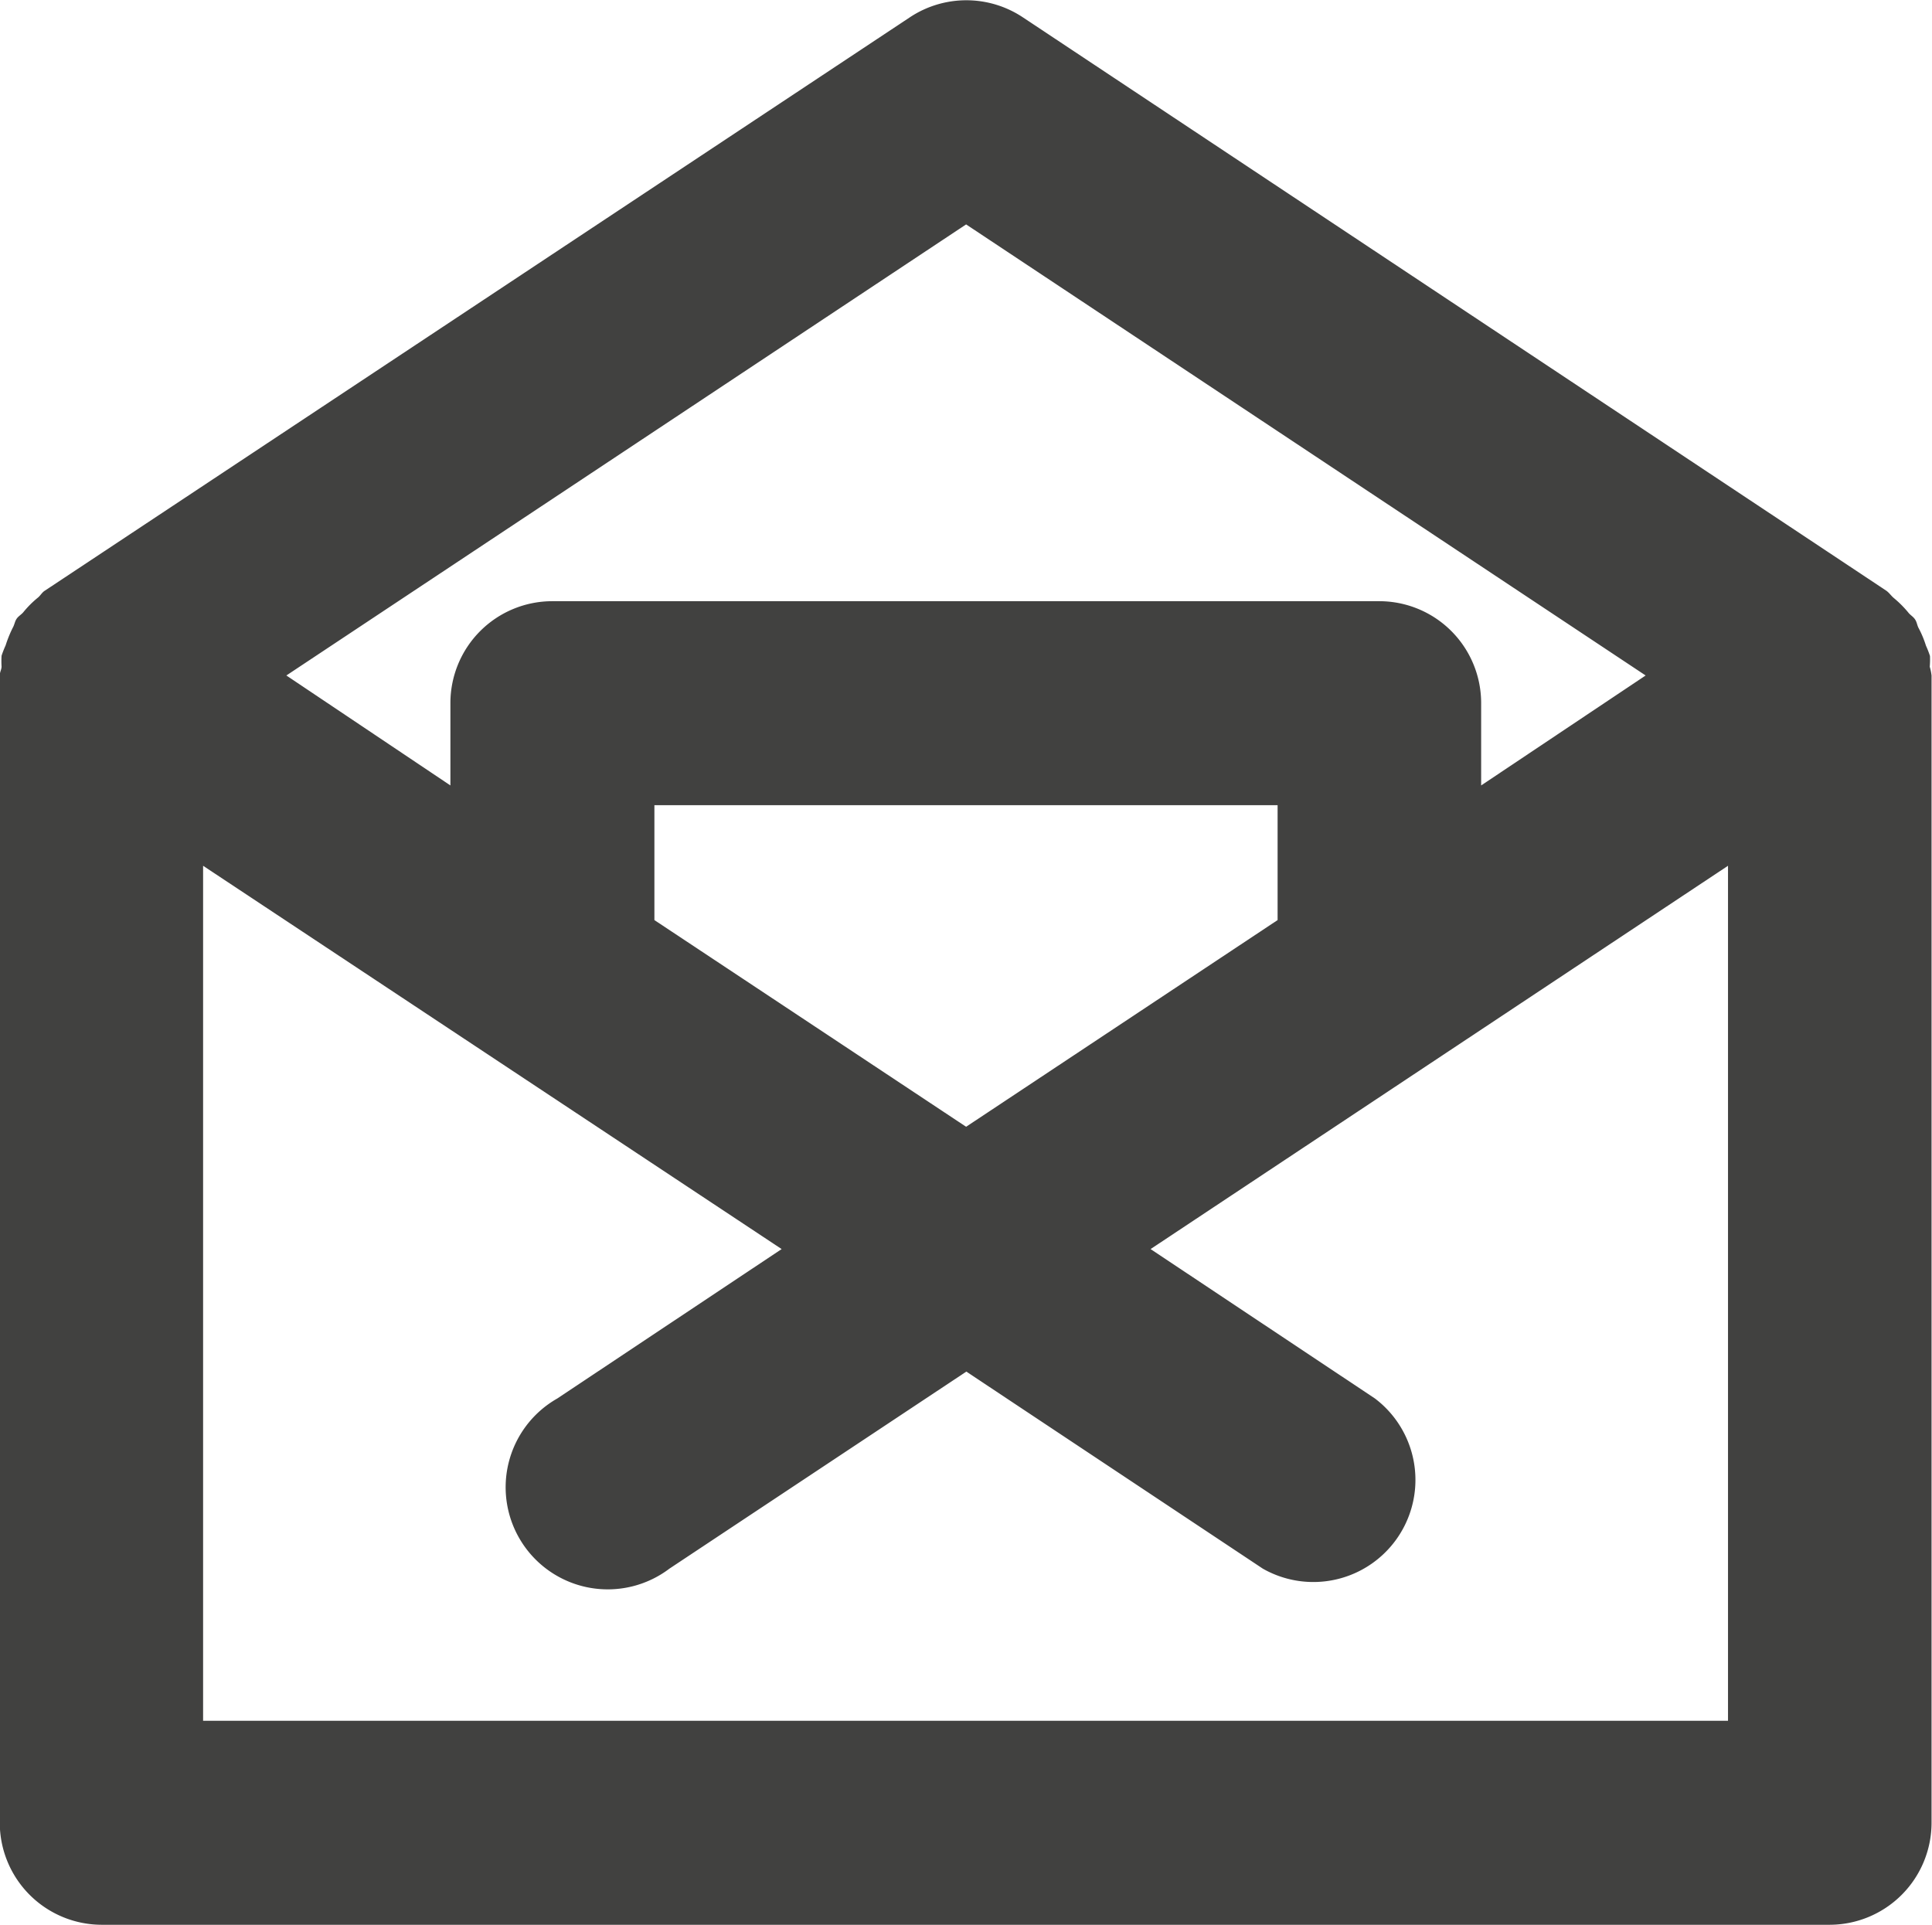
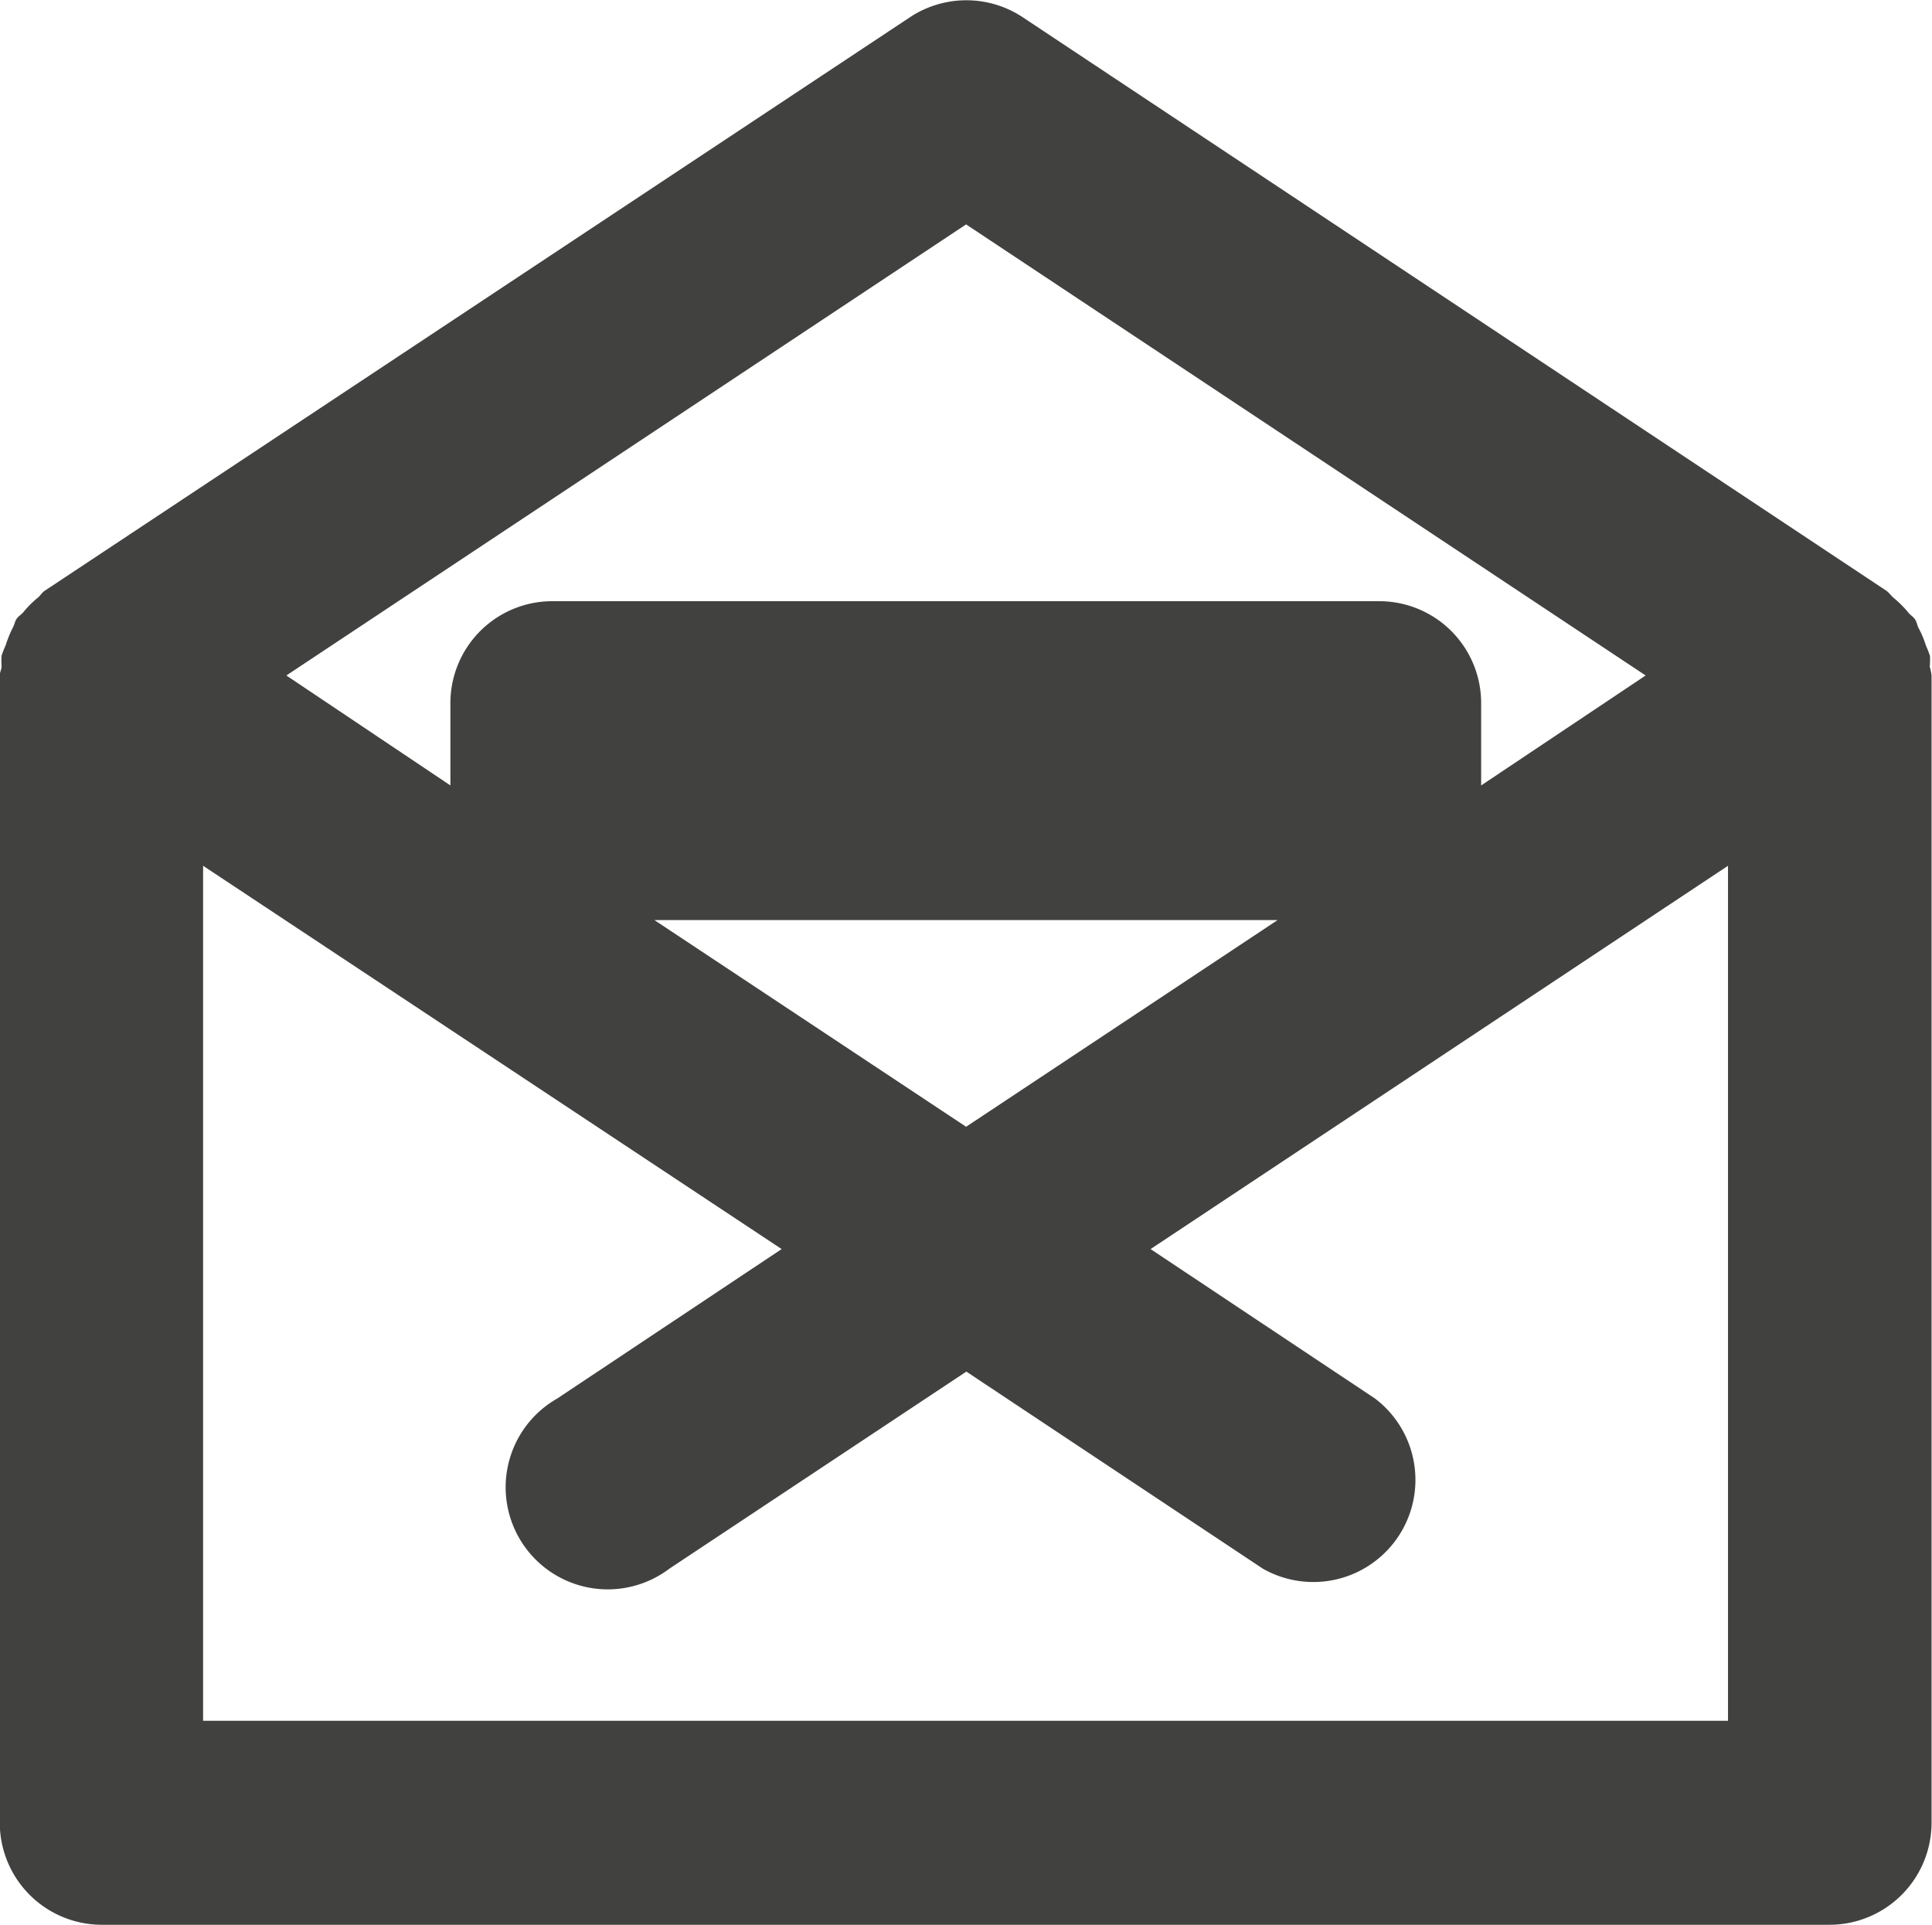
<svg xmlns="http://www.w3.org/2000/svg" viewBox="0 0 86.09 85.77">
  <defs>
    <style>.cls-1{fill:#414140;}</style>
  </defs>
  <title>ser-email</title>
  <g id="Layer_2" data-name="Layer 2">
    <g id="Layer_1-2" data-name="Layer 1">
-       <path class="cls-1" d="M86,29.23a4.37,4.37,0,0,0-.18-.46A4.51,4.51,0,0,0,85.5,28c-.07-.12-.08-.27-.16-.39h0c-.08-.13-.22-.2-.31-.32a4.84,4.84,0,0,0-.64-.64c-.12-.1-.21-.24-.34-.33L45.56.76a4.55,4.55,0,0,0-5,0L2,26.32c-.13.08-.19.21-.31.31a4.44,4.44,0,0,0-.65.65c-.09.11-.23.18-.31.31h0c-.07.11-.09.26-.16.38a5.44,5.44,0,0,0-.32.79,4.37,4.37,0,0,0-.18.46,3.81,3.81,0,0,0,0,.48c0,.13-.08.25-.08.39V81.22a4.55,4.55,0,0,0,4.54,4.55h77a4.55,4.55,0,0,0,4.54-4.55V30.1a2.45,2.45,0,0,0-.08-.39A3.81,3.81,0,0,0,86,29.23ZM43.05,10,73.33,30.1,66,35V31.33a4.54,4.54,0,0,0-4.54-4.54H24.61a4.54,4.54,0,0,0-4.54,4.54V35L12.76,30.1Zm0,40.21L29.16,41V35.88H56.93V41Zm-34,26.47V38.58L34.83,55.66l-10,6.66a4.55,4.55,0,1,0,5,7.58l13.23-8.78L56.27,69.9a4.55,4.55,0,0,0,5-7.58l-10-6.66L77,38.58v38.1Z" />
+       <path class="cls-1" d="M86,29.23a4.37,4.37,0,0,0-.18-.46A4.51,4.51,0,0,0,85.5,28c-.07-.12-.08-.27-.16-.39h0c-.08-.13-.22-.2-.31-.32a4.84,4.84,0,0,0-.64-.64c-.12-.1-.21-.24-.34-.33L45.56.76a4.55,4.55,0,0,0-5,0L2,26.32c-.13.08-.19.21-.31.31a4.44,4.44,0,0,0-.65.65c-.09.11-.23.18-.31.31h0c-.07.11-.09.26-.16.38a5.44,5.44,0,0,0-.32.79,4.37,4.37,0,0,0-.18.46,3.81,3.81,0,0,0,0,.48c0,.13-.08.25-.08.39V81.22a4.55,4.55,0,0,0,4.54,4.55h77a4.55,4.55,0,0,0,4.54-4.55V30.1a2.45,2.45,0,0,0-.08-.39A3.81,3.81,0,0,0,86,29.23ZM43.05,10,73.33,30.1,66,35V31.33a4.54,4.54,0,0,0-4.54-4.54H24.61a4.54,4.54,0,0,0-4.54,4.54V35L12.76,30.1Zm0,40.21L29.16,41H56.93V41Zm-34,26.47V38.58L34.83,55.66l-10,6.66a4.55,4.55,0,1,0,5,7.58l13.23-8.78L56.27,69.9a4.55,4.55,0,0,0,5-7.58l-10-6.66L77,38.58v38.1Z" />
    </g>
  </g>
</svg>